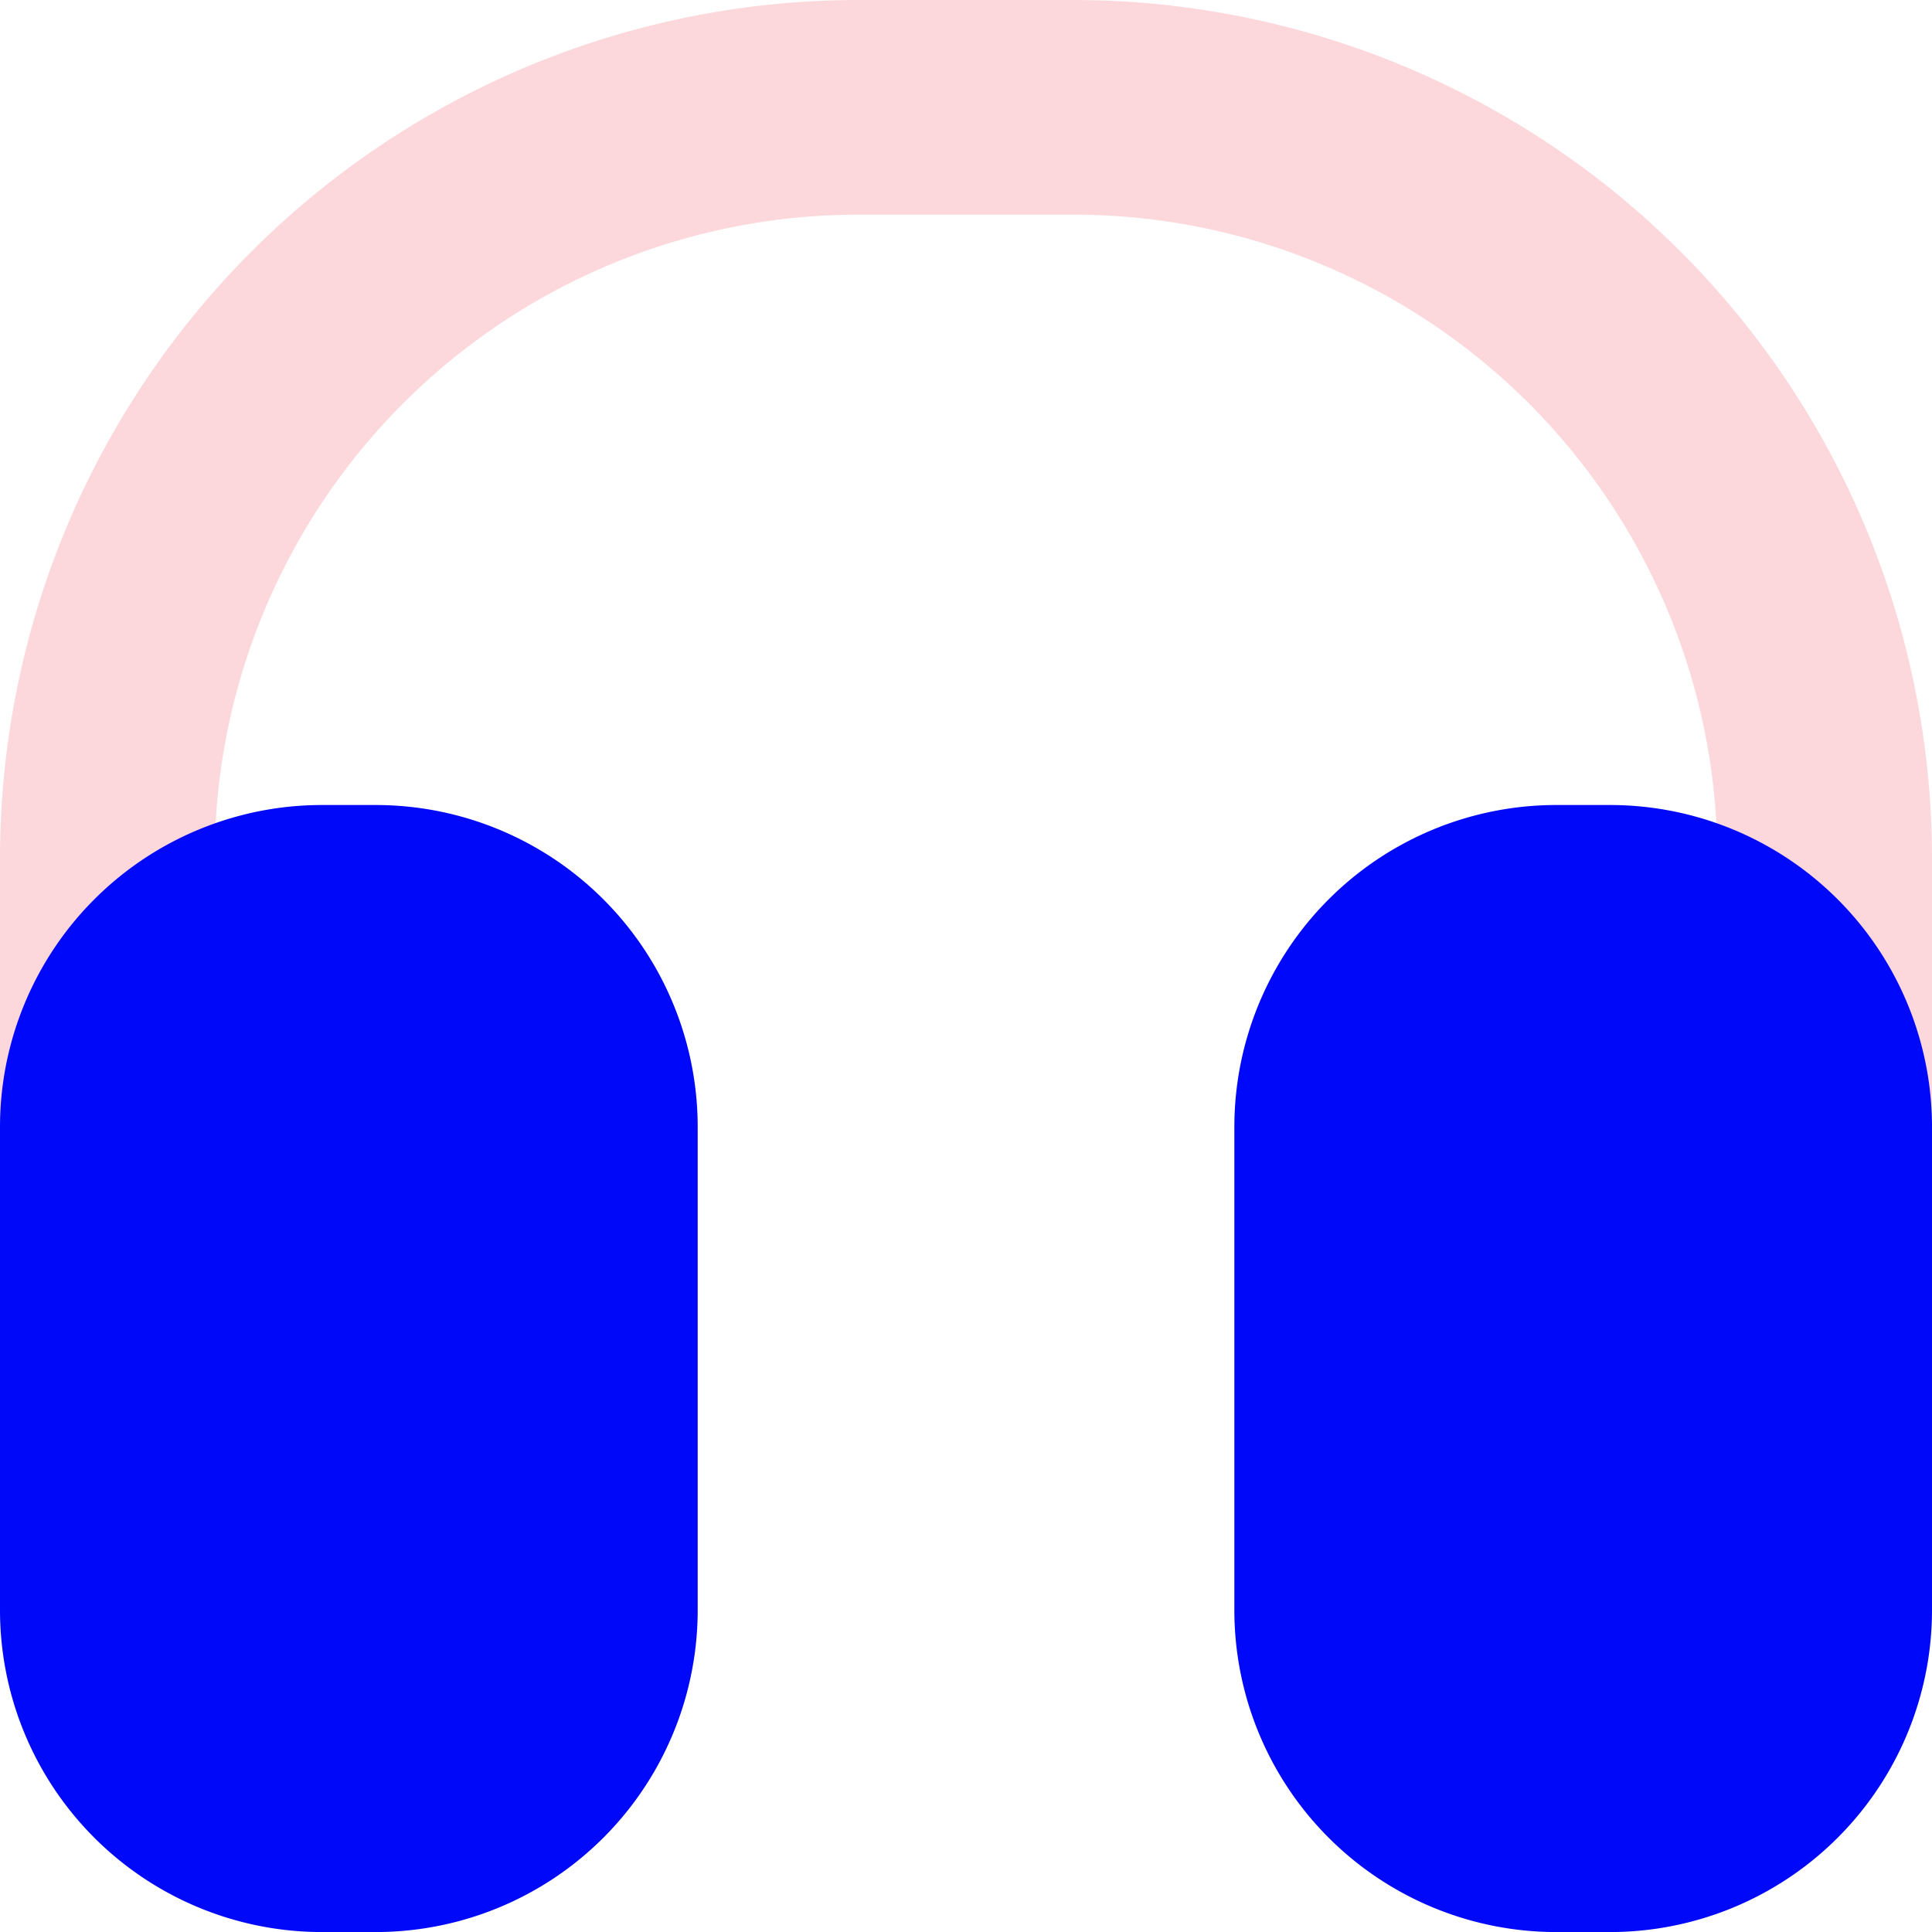
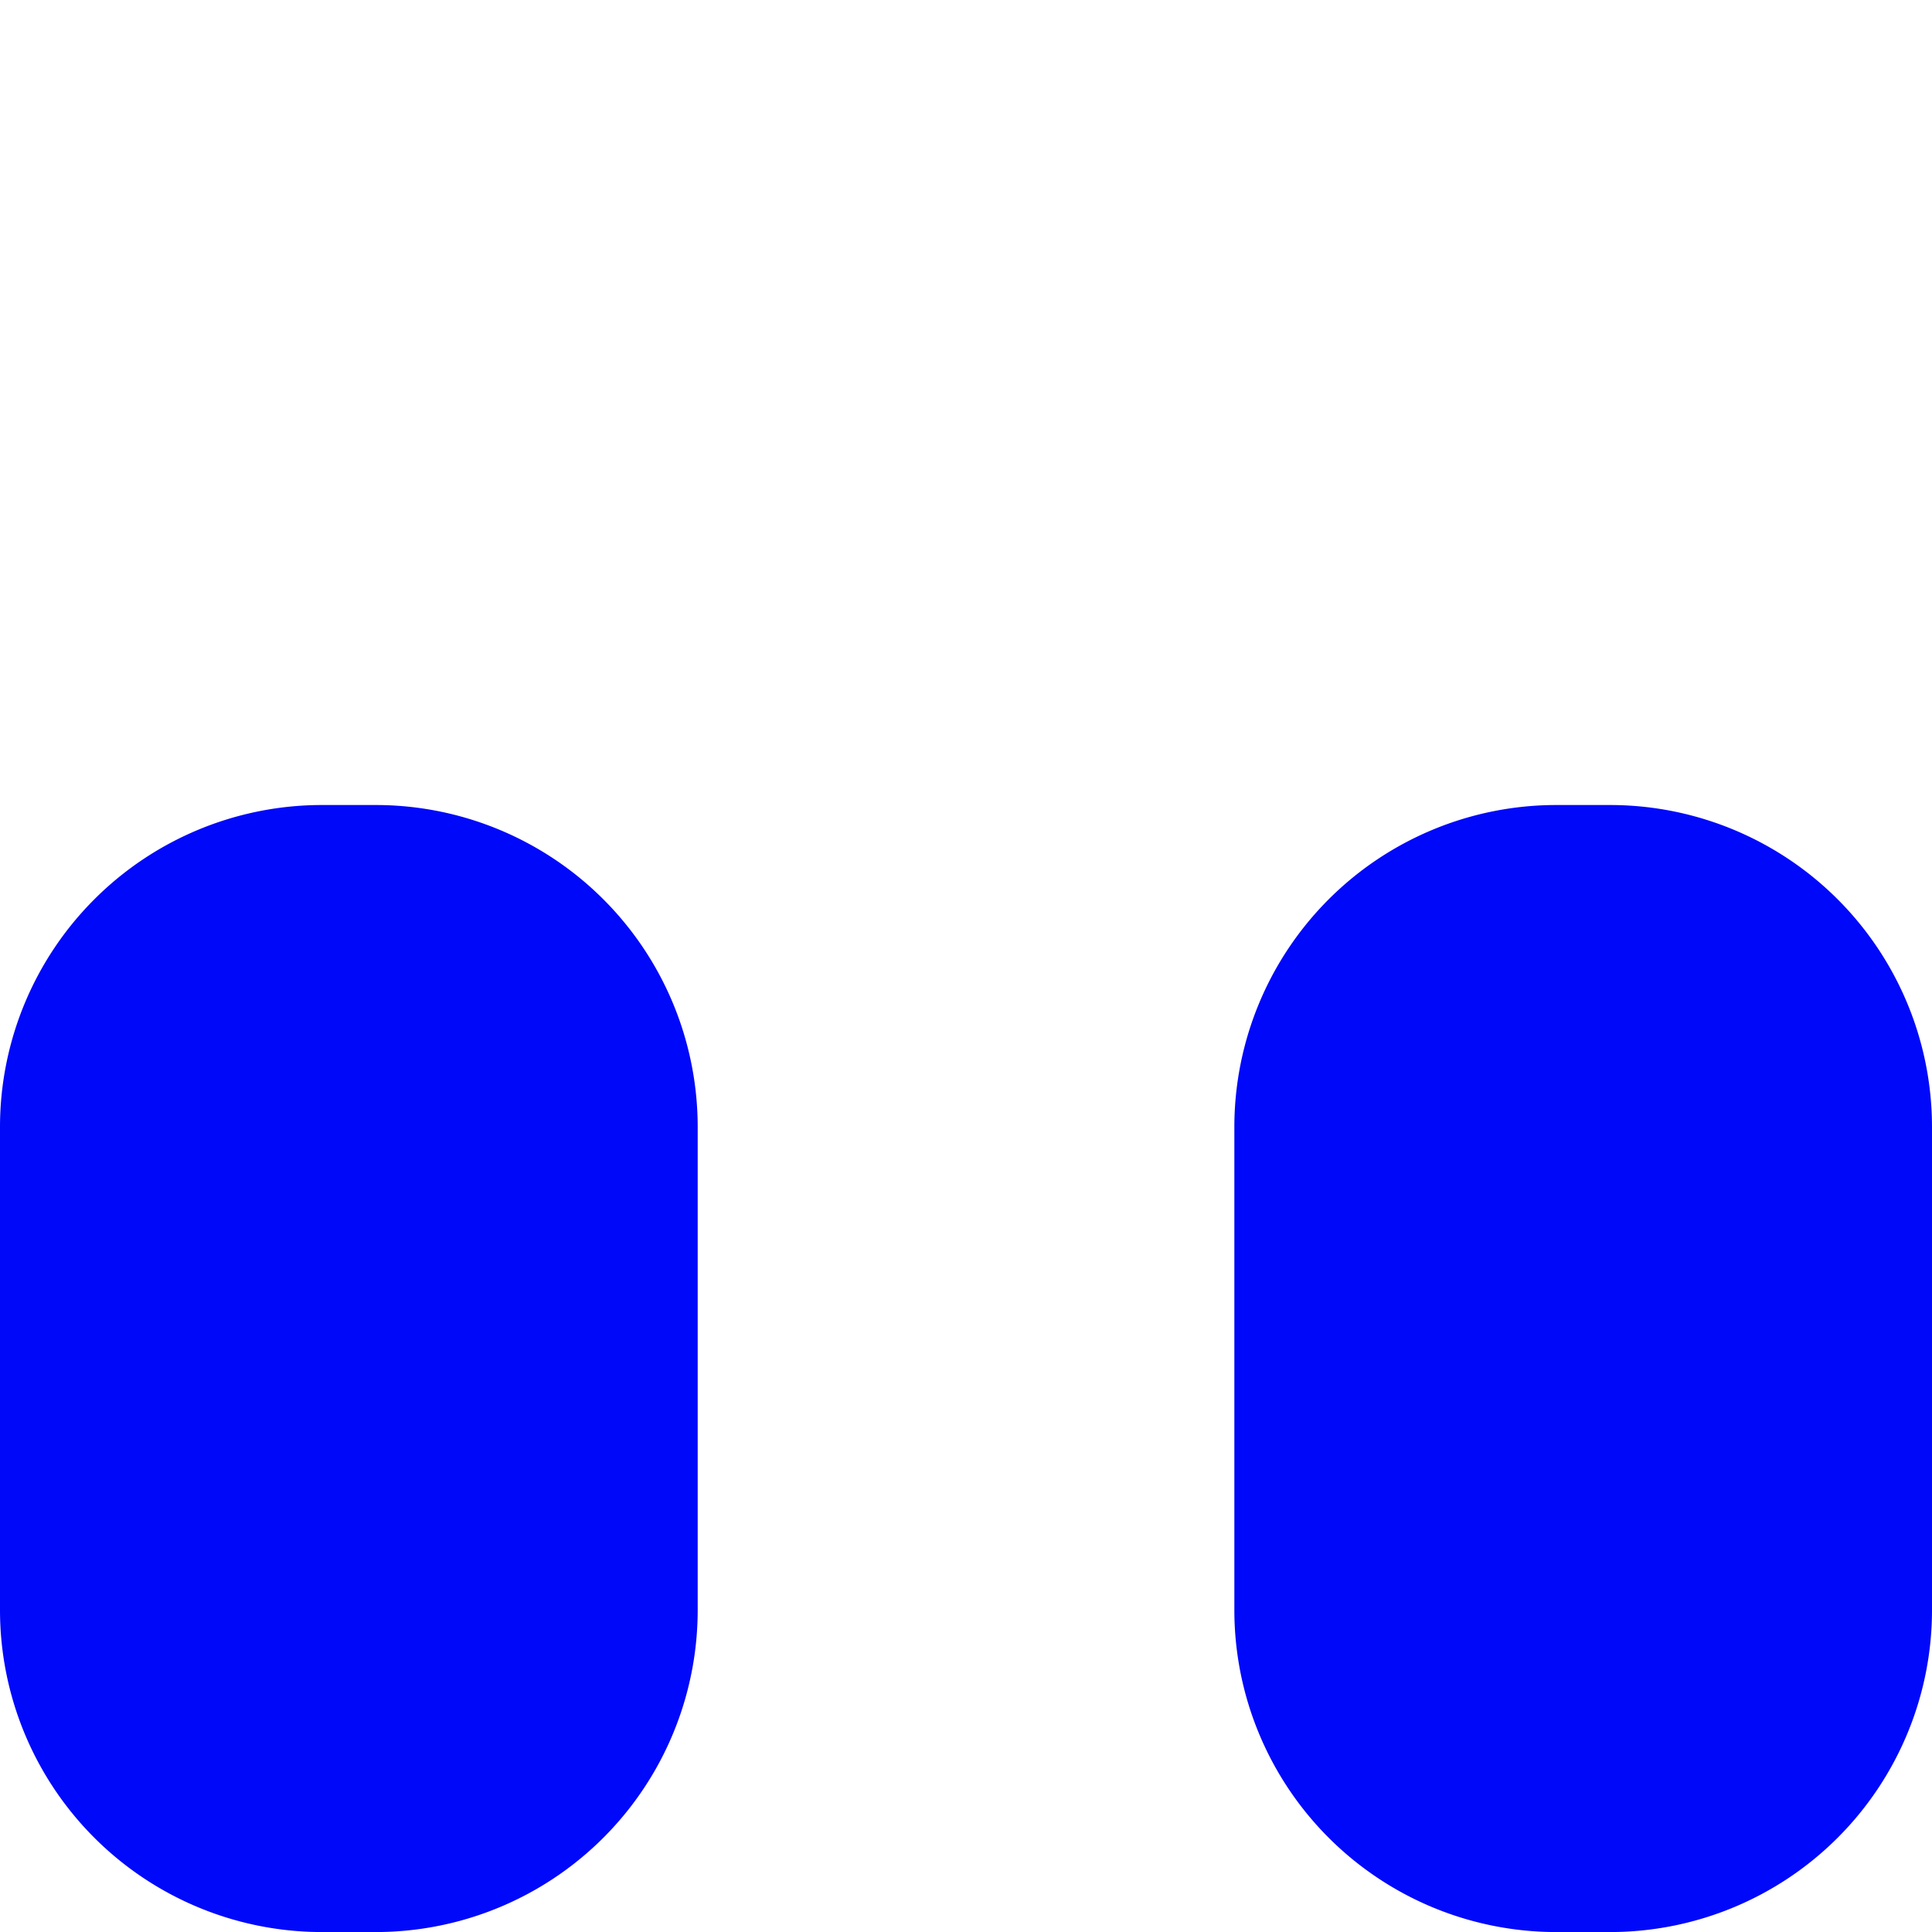
<svg xmlns="http://www.w3.org/2000/svg" width="40" height="40" viewBox="0 0 40 40">
-   <path data-name="Path 31132" d="M17.778 4.444A13.333 13.333 0 004.444 17.778v10H0v-10A17.778 17.778 0 0117.778 0h4.444A17.778 17.778 0 0140 17.778v10h-4.444v-10A13.333 13.333 0 0022.222 4.444z" fill="#fcd8dc" fill-rule="evenodd" />
  <path data-name="Path 31133" d="M6.667 16.667A6.667 6.667 0 000 23.334v10a6.667 6.667 0 006.667 6.667h1.111a6.667 6.667 0 006.667-6.667v-10a6.667 6.667 0 00-6.667-6.667zm25.556 0a6.667 6.667 0 00-6.667 6.667v10a6.667 6.667 0 006.667 6.667h1.111A6.667 6.667 0 0040 33.334v-10a6.667 6.667 0 00-6.667-6.667z" fill="#0008fa" />
</svg>